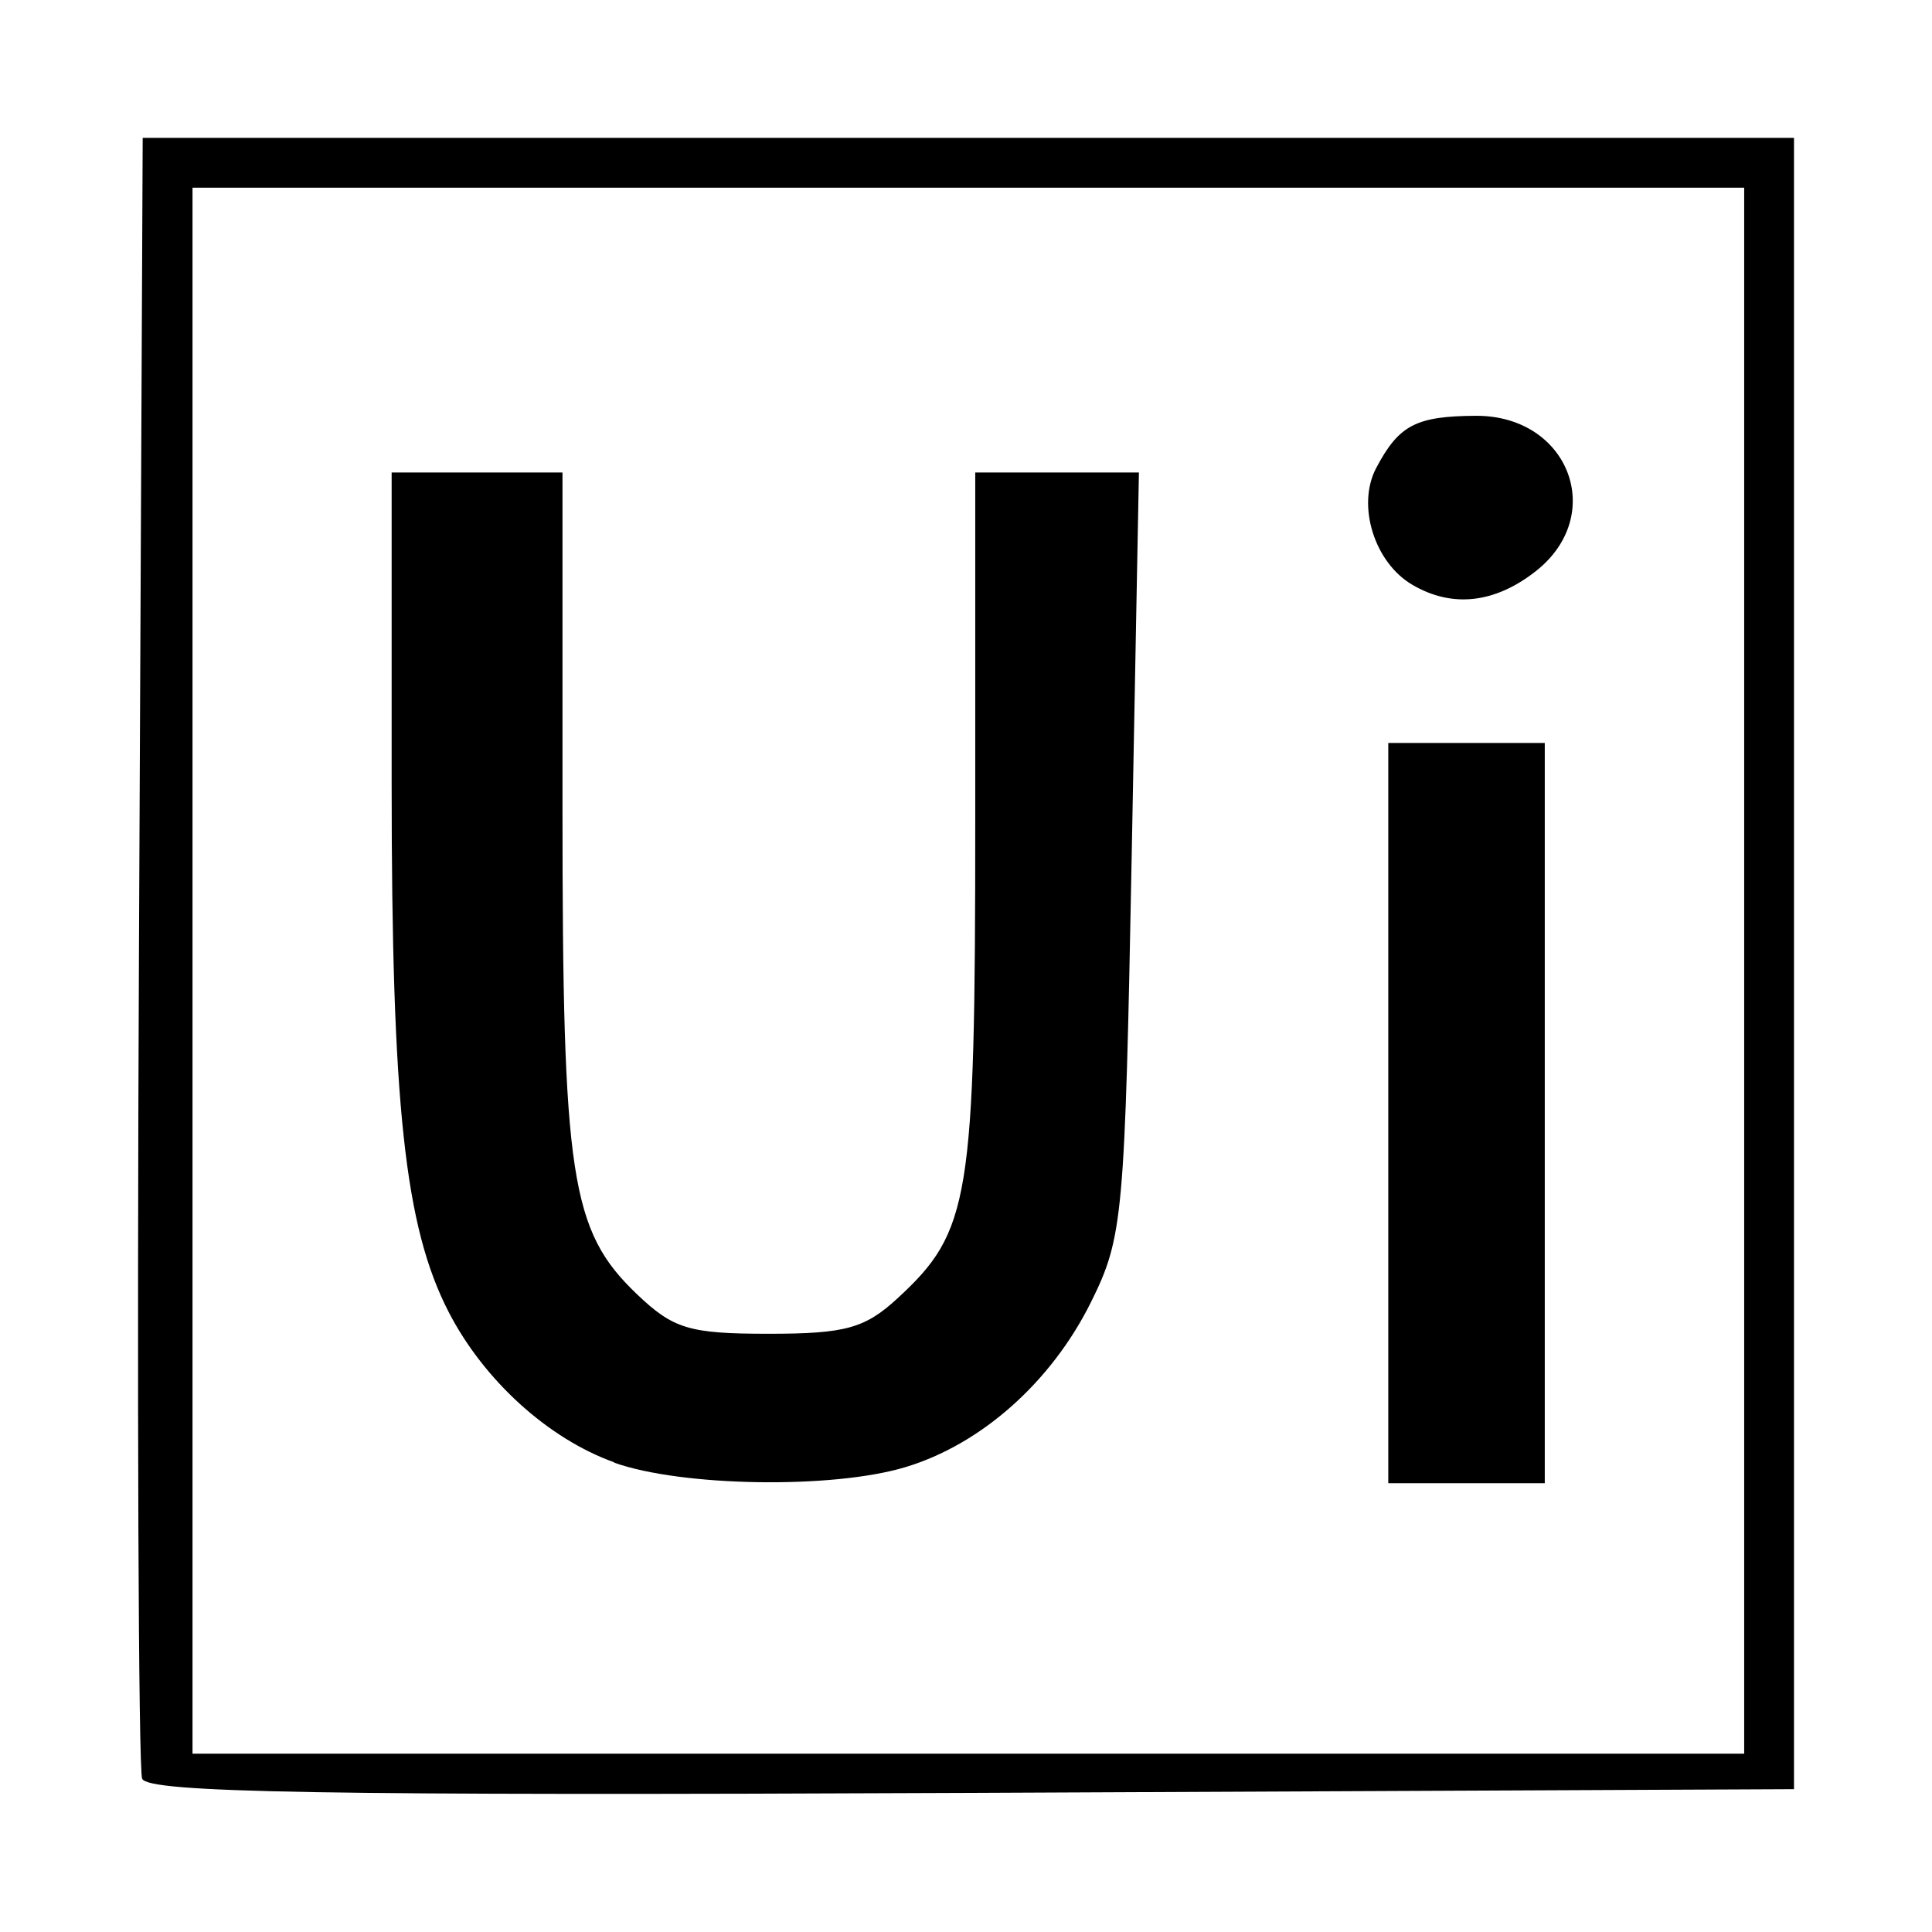
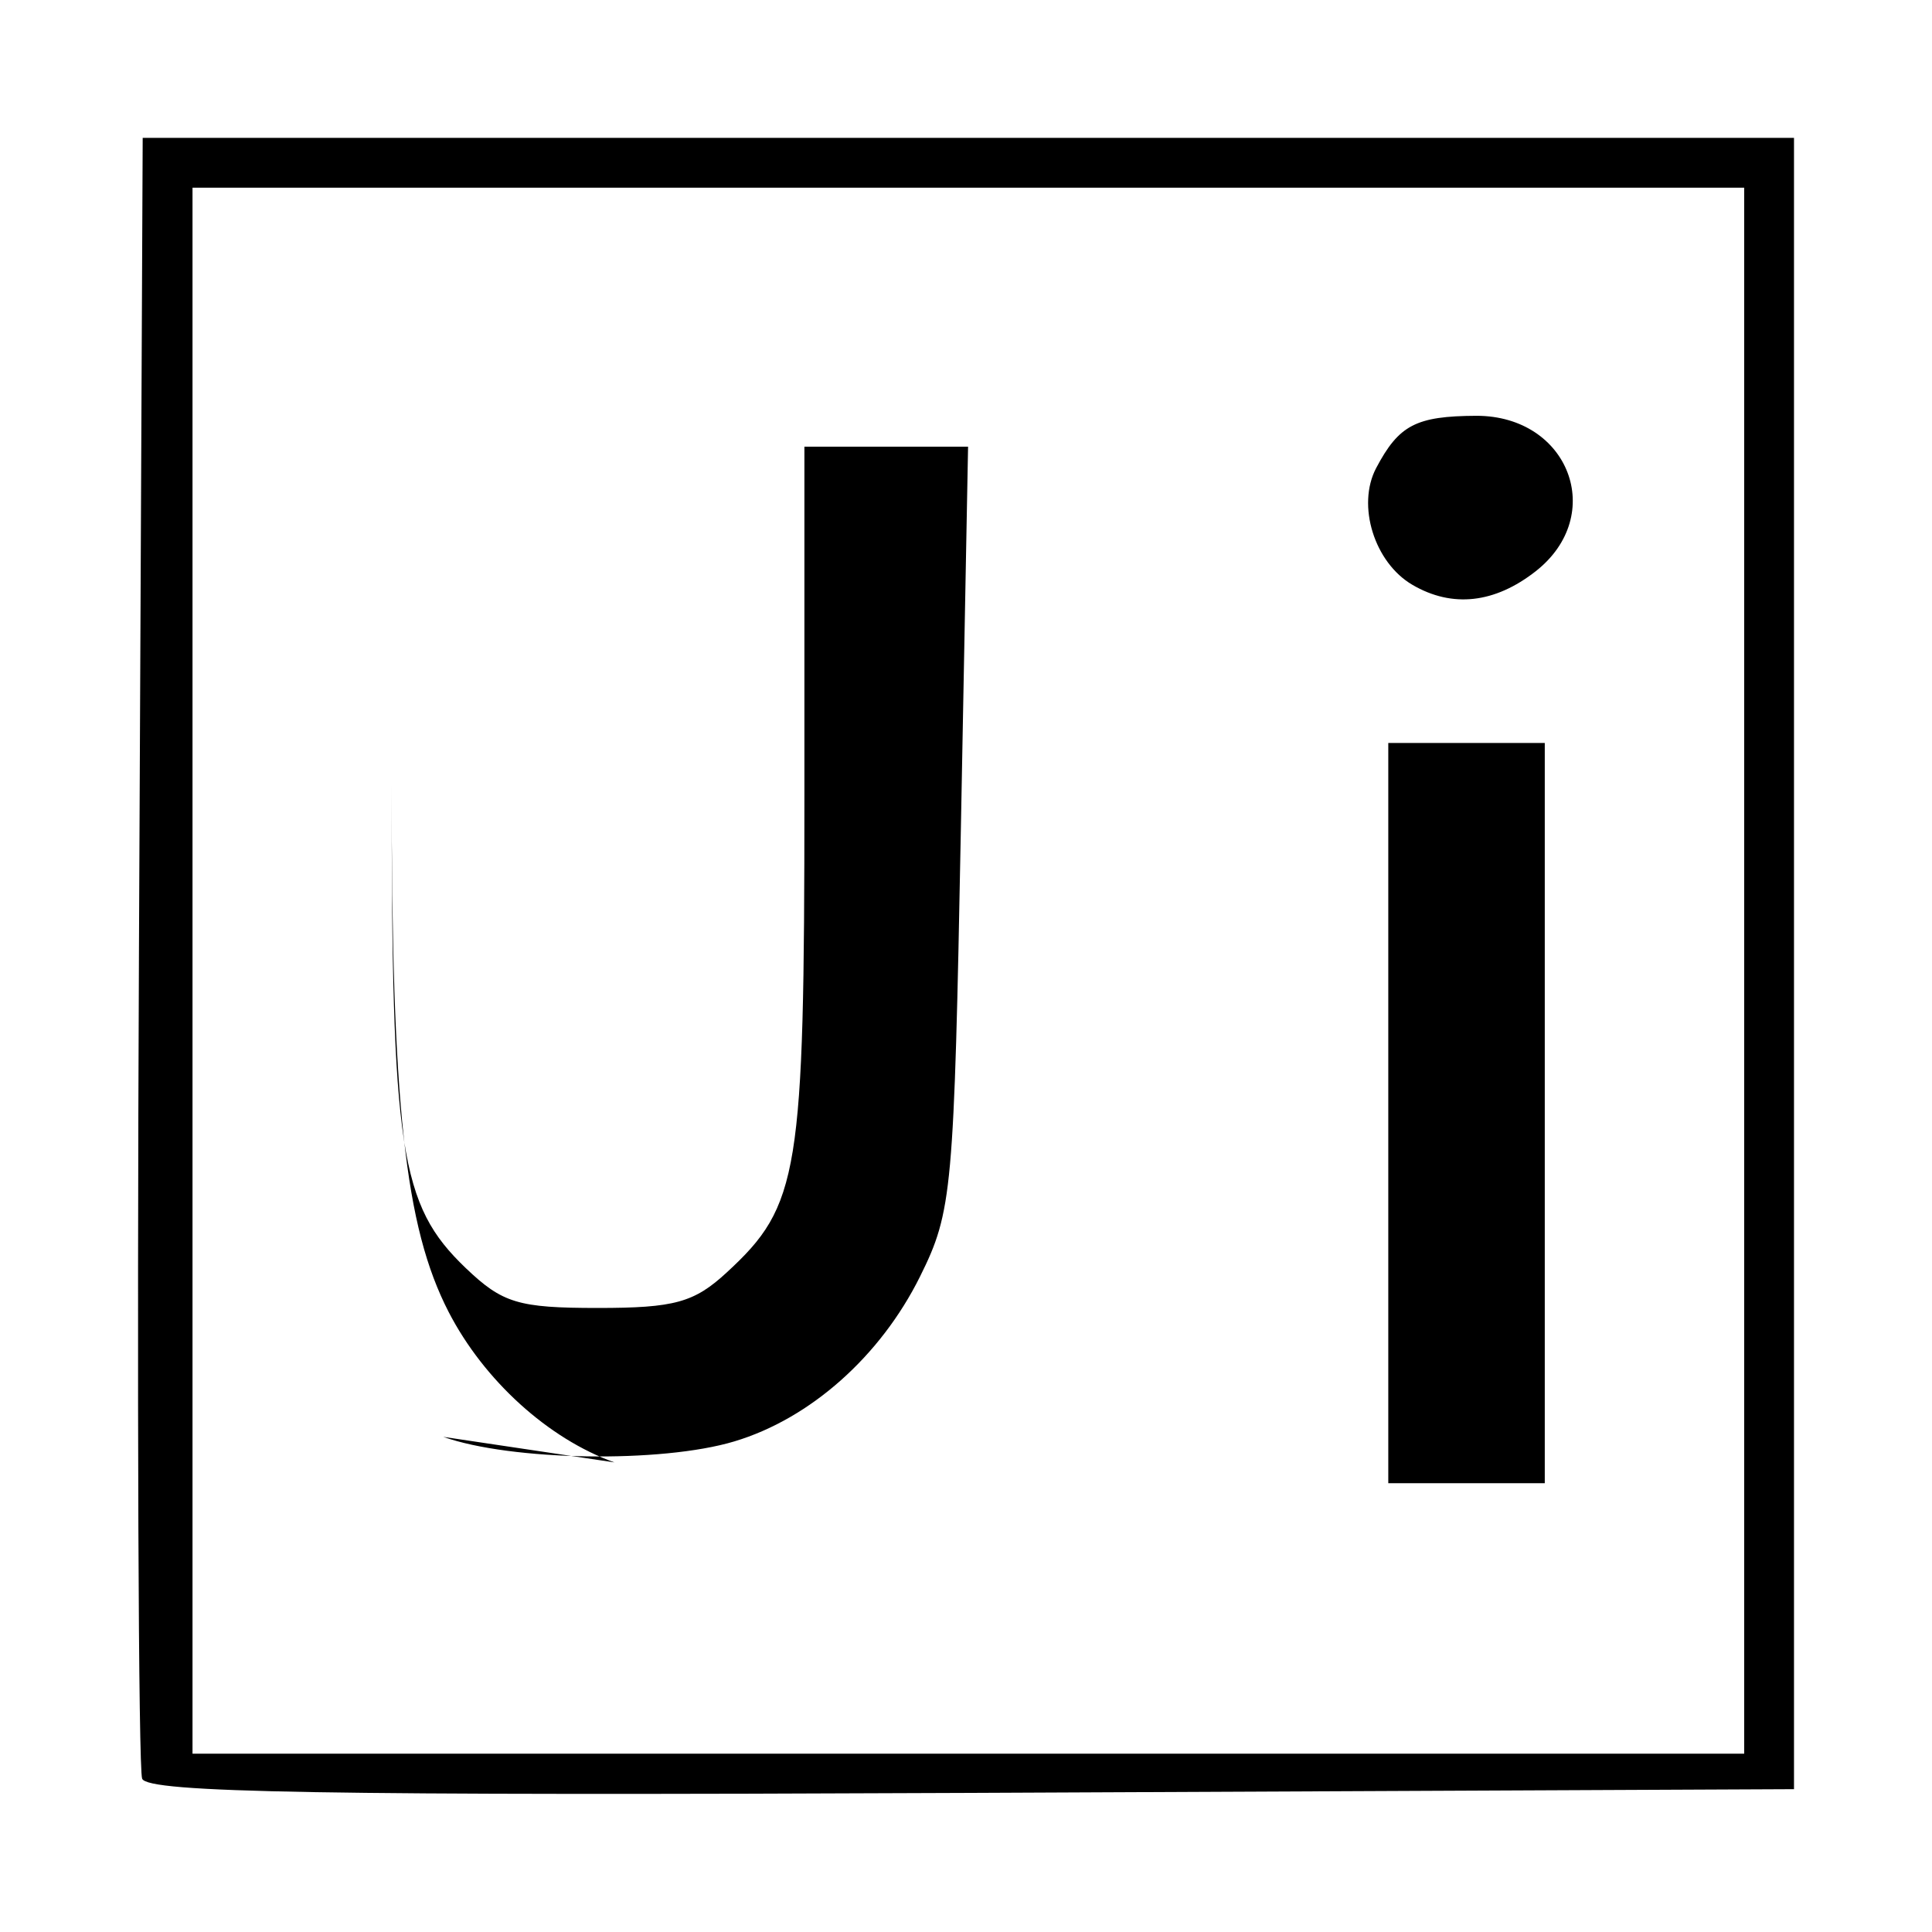
<svg xmlns="http://www.w3.org/2000/svg" fill="#000000" width="800px" height="800px" viewBox="0 0 14 14" aria-hidden="true">
-   <path d="m 1.03,12.889 c -0.027,-0.071 -0.038,-2.776 -0.023,-6.01 l 0.027,-5.88 5.983,0 5.983,0 0,5.983 0,5.983 -5.96,0.027 c -4.713,0.021 -5.971,-10e-4 -6.01,-0.103 z m 11.609,-5.855 0,-5.674 -5.622,0 -5.622,0 0,5.674 0,5.674 5.622,0 5.622,0 0,-5.674 z M 4.452,10.597 c -0.479,-0.171 -0.945,-0.594 -1.201,-1.09 -0.318,-0.618 -0.413,-1.495 -0.413,-3.832 l 0,-2.251 0.619,0 0.619,0 0,2.438 c 0,2.668 0.059,3.056 0.537,3.514 0.266,0.254 0.38,0.289 0.957,0.289 0.556,0 0.698,-0.039 0.935,-0.258 0.525,-0.484 0.562,-0.713 0.562,-3.452 l 0,-2.531 0.593,0 0.593,0 -0.052,2.76 c -0.05,2.641 -0.062,2.781 -0.296,3.253 -0.287,0.578 -0.795,1.03 -1.346,1.195 -0.529,0.159 -1.619,0.141 -2.109,-0.033 z m 5.608,-2.531 0,-2.682 0.567,0 0.567,0 0,2.682 0,2.682 -0.567,0 -0.567,0 0,-2.682 z m 0.175,-3.828 c -0.276,-0.161 -0.405,-0.576 -0.263,-0.846 0.165,-0.312 0.288,-0.377 0.727,-0.379 0.67,0 0.946,0.72 0.43,1.126 -0.297,0.233 -0.605,0.268 -0.894,0.099 z" />
+   <path d="m 1.03,12.889 c -0.027,-0.071 -0.038,-2.776 -0.023,-6.01 l 0.027,-5.88 5.983,0 5.983,0 0,5.983 0,5.983 -5.96,0.027 c -4.713,0.021 -5.971,-10e-4 -6.01,-0.103 z m 11.609,-5.855 0,-5.674 -5.622,0 -5.622,0 0,5.674 0,5.674 5.622,0 5.622,0 0,-5.674 z M 4.452,10.597 c -0.479,-0.171 -0.945,-0.594 -1.201,-1.09 -0.318,-0.618 -0.413,-1.495 -0.413,-3.832 c 0,2.668 0.059,3.056 0.537,3.514 0.266,0.254 0.38,0.289 0.957,0.289 0.556,0 0.698,-0.039 0.935,-0.258 0.525,-0.484 0.562,-0.713 0.562,-3.452 l 0,-2.531 0.593,0 0.593,0 -0.052,2.76 c -0.05,2.641 -0.062,2.781 -0.296,3.253 -0.287,0.578 -0.795,1.03 -1.346,1.195 -0.529,0.159 -1.619,0.141 -2.109,-0.033 z m 5.608,-2.531 0,-2.682 0.567,0 0.567,0 0,2.682 0,2.682 -0.567,0 -0.567,0 0,-2.682 z m 0.175,-3.828 c -0.276,-0.161 -0.405,-0.576 -0.263,-0.846 0.165,-0.312 0.288,-0.377 0.727,-0.379 0.67,0 0.946,0.72 0.43,1.126 -0.297,0.233 -0.605,0.268 -0.894,0.099 z" />
</svg>